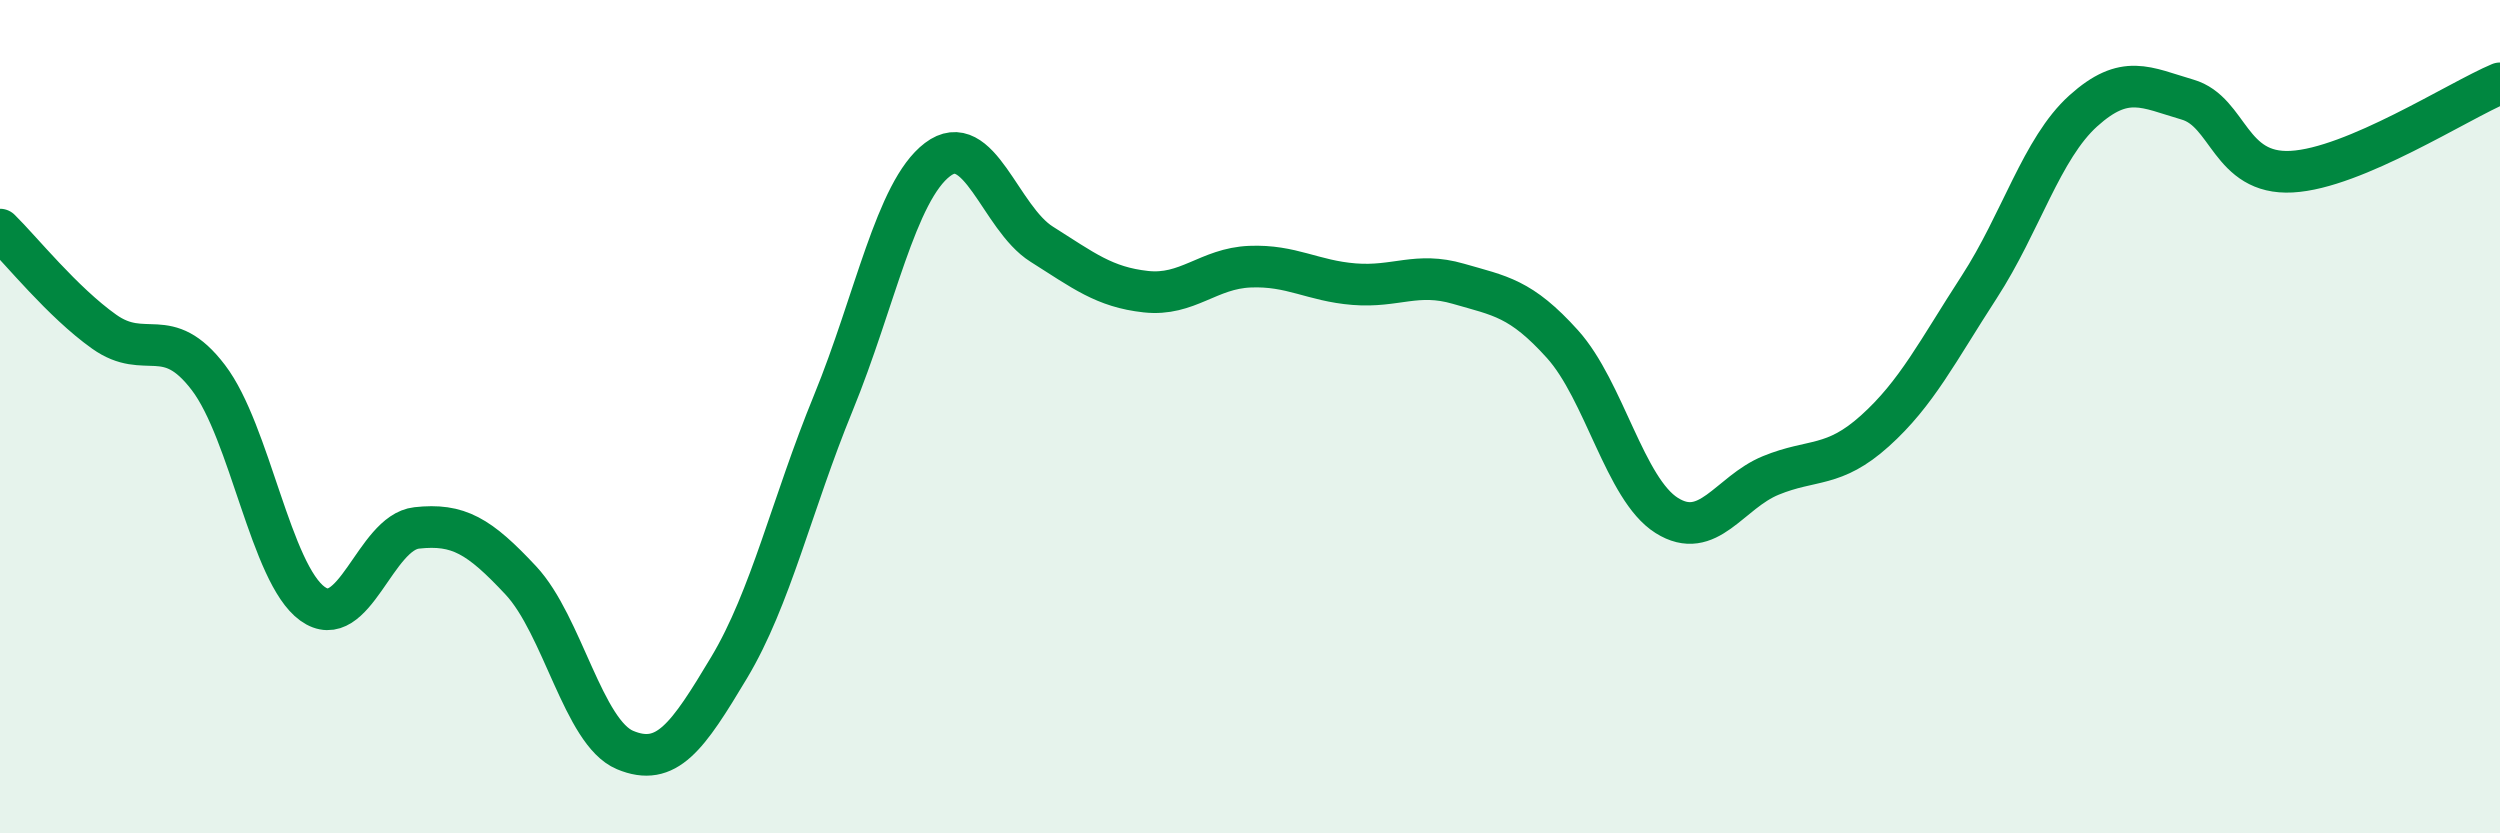
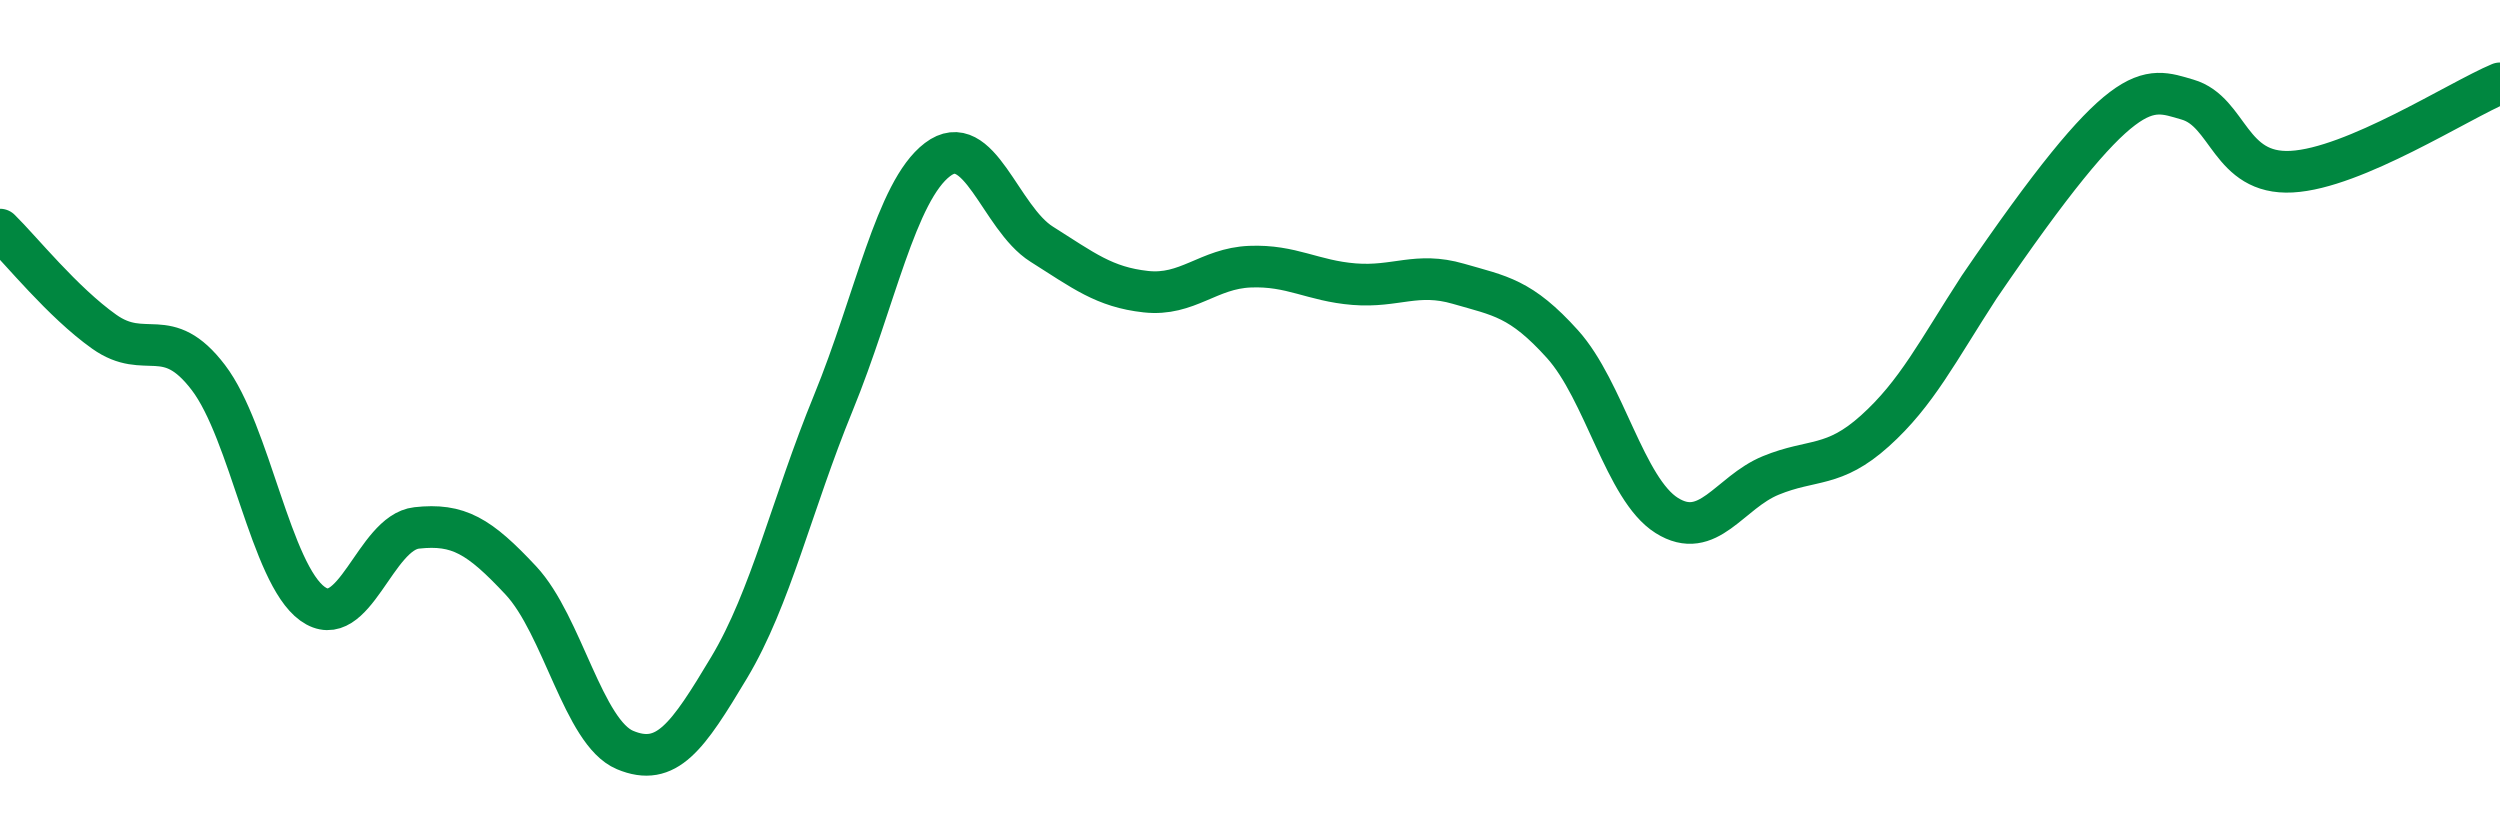
<svg xmlns="http://www.w3.org/2000/svg" width="60" height="20" viewBox="0 0 60 20">
-   <path d="M 0,5.51 C 0.5,6 1.5,7.25 2.5,7.96 C 3.5,8.67 4,7.75 5,9.06 C 6,10.37 6.5,13.77 7.5,14.49 C 8.5,15.21 9,12.78 10,12.67 C 11,12.56 11.5,12.86 12.5,13.93 C 13.5,15 14,17.58 15,18 C 16,18.42 16.5,17.69 17.5,16.02 C 18.5,14.35 19,12.11 20,9.67 C 21,7.23 21.5,4.59 22.5,3.83 C 23.5,3.07 24,5.23 25,5.86 C 26,6.49 26.5,6.89 27.5,7 C 28.5,7.11 29,6.44 30,6.4 C 31,6.36 31.5,6.74 32.5,6.82 C 33.5,6.9 34,6.52 35,6.81 C 36,7.1 36.5,7.15 37.5,8.26 C 38.5,9.37 39,11.74 40,12.37 C 41,13 41.5,11.82 42.5,11.41 C 43.5,11 44,11.24 45,10.34 C 46,9.44 46.5,8.43 47.5,6.89 C 48.5,5.35 49,3.56 50,2.66 C 51,1.76 51.5,2.1 52.5,2.39 C 53.5,2.68 53.5,4.2 55,4.12 C 56.5,4.04 59,2.42 60,2L60 20L0 20Z" fill="#008740" opacity="0.1" stroke-linecap="round" stroke-linejoin="round" />
-   <path d="M 0,5.51 C 0.5,6 1.5,7.25 2.5,7.96 C 3.5,8.67 4,7.75 5,9.06 C 6,10.37 6.5,13.77 7.5,14.49 C 8.5,15.21 9,12.78 10,12.67 C 11,12.56 11.5,12.86 12.5,13.93 C 13.5,15 14,17.58 15,18 C 16,18.42 16.5,17.69 17.5,16.02 C 18.5,14.35 19,12.11 20,9.67 C 21,7.23 21.5,4.59 22.5,3.83 C 23.5,3.07 24,5.23 25,5.86 C 26,6.49 26.5,6.89 27.5,7 C 28.5,7.11 29,6.44 30,6.4 C 31,6.36 31.5,6.74 32.5,6.82 C 33.5,6.9 34,6.52 35,6.81 C 36,7.1 36.5,7.15 37.5,8.26 C 38.5,9.37 39,11.74 40,12.37 C 41,13 41.5,11.82 42.5,11.41 C 43.5,11 44,11.24 45,10.34 C 46,9.44 46.5,8.43 47.5,6.89 C 48.5,5.35 49,3.56 50,2.66 C 51,1.76 51.5,2.1 52.5,2.39 C 53.5,2.68 53.5,4.2 55,4.12 C 56.5,4.04 59,2.42 60,2" stroke="#008740" stroke-width="1" fill="none" stroke-linecap="round" stroke-linejoin="round" />
+   <path d="M 0,5.51 C 0.5,6 1.5,7.25 2.5,7.96 C 3.5,8.67 4,7.75 5,9.06 C 6,10.37 6.5,13.77 7.5,14.49 C 8.5,15.21 9,12.78 10,12.67 C 11,12.56 11.5,12.86 12.5,13.93 C 13.5,15 14,17.58 15,18 C 16,18.42 16.5,17.69 17.5,16.02 C 18.5,14.35 19,12.11 20,9.67 C 21,7.23 21.5,4.59 22.5,3.83 C 23.5,3.07 24,5.23 25,5.86 C 26,6.49 26.5,6.89 27.5,7 C 28.5,7.11 29,6.44 30,6.4 C 31,6.36 31.5,6.74 32.5,6.82 C 33.5,6.9 34,6.52 35,6.81 C 36,7.1 36.5,7.15 37.5,8.26 C 38.5,9.37 39,11.74 40,12.37 C 41,13 41.5,11.82 42.5,11.41 C 43.5,11 44,11.24 45,10.34 C 46,9.44 46.5,8.43 47.5,6.89 C 51,1.76 51.5,2.1 52.5,2.39 C 53.5,2.68 53.5,4.2 55,4.12 C 56.5,4.04 59,2.42 60,2" stroke="#008740" stroke-width="1" fill="none" stroke-linecap="round" stroke-linejoin="round" />
</svg>